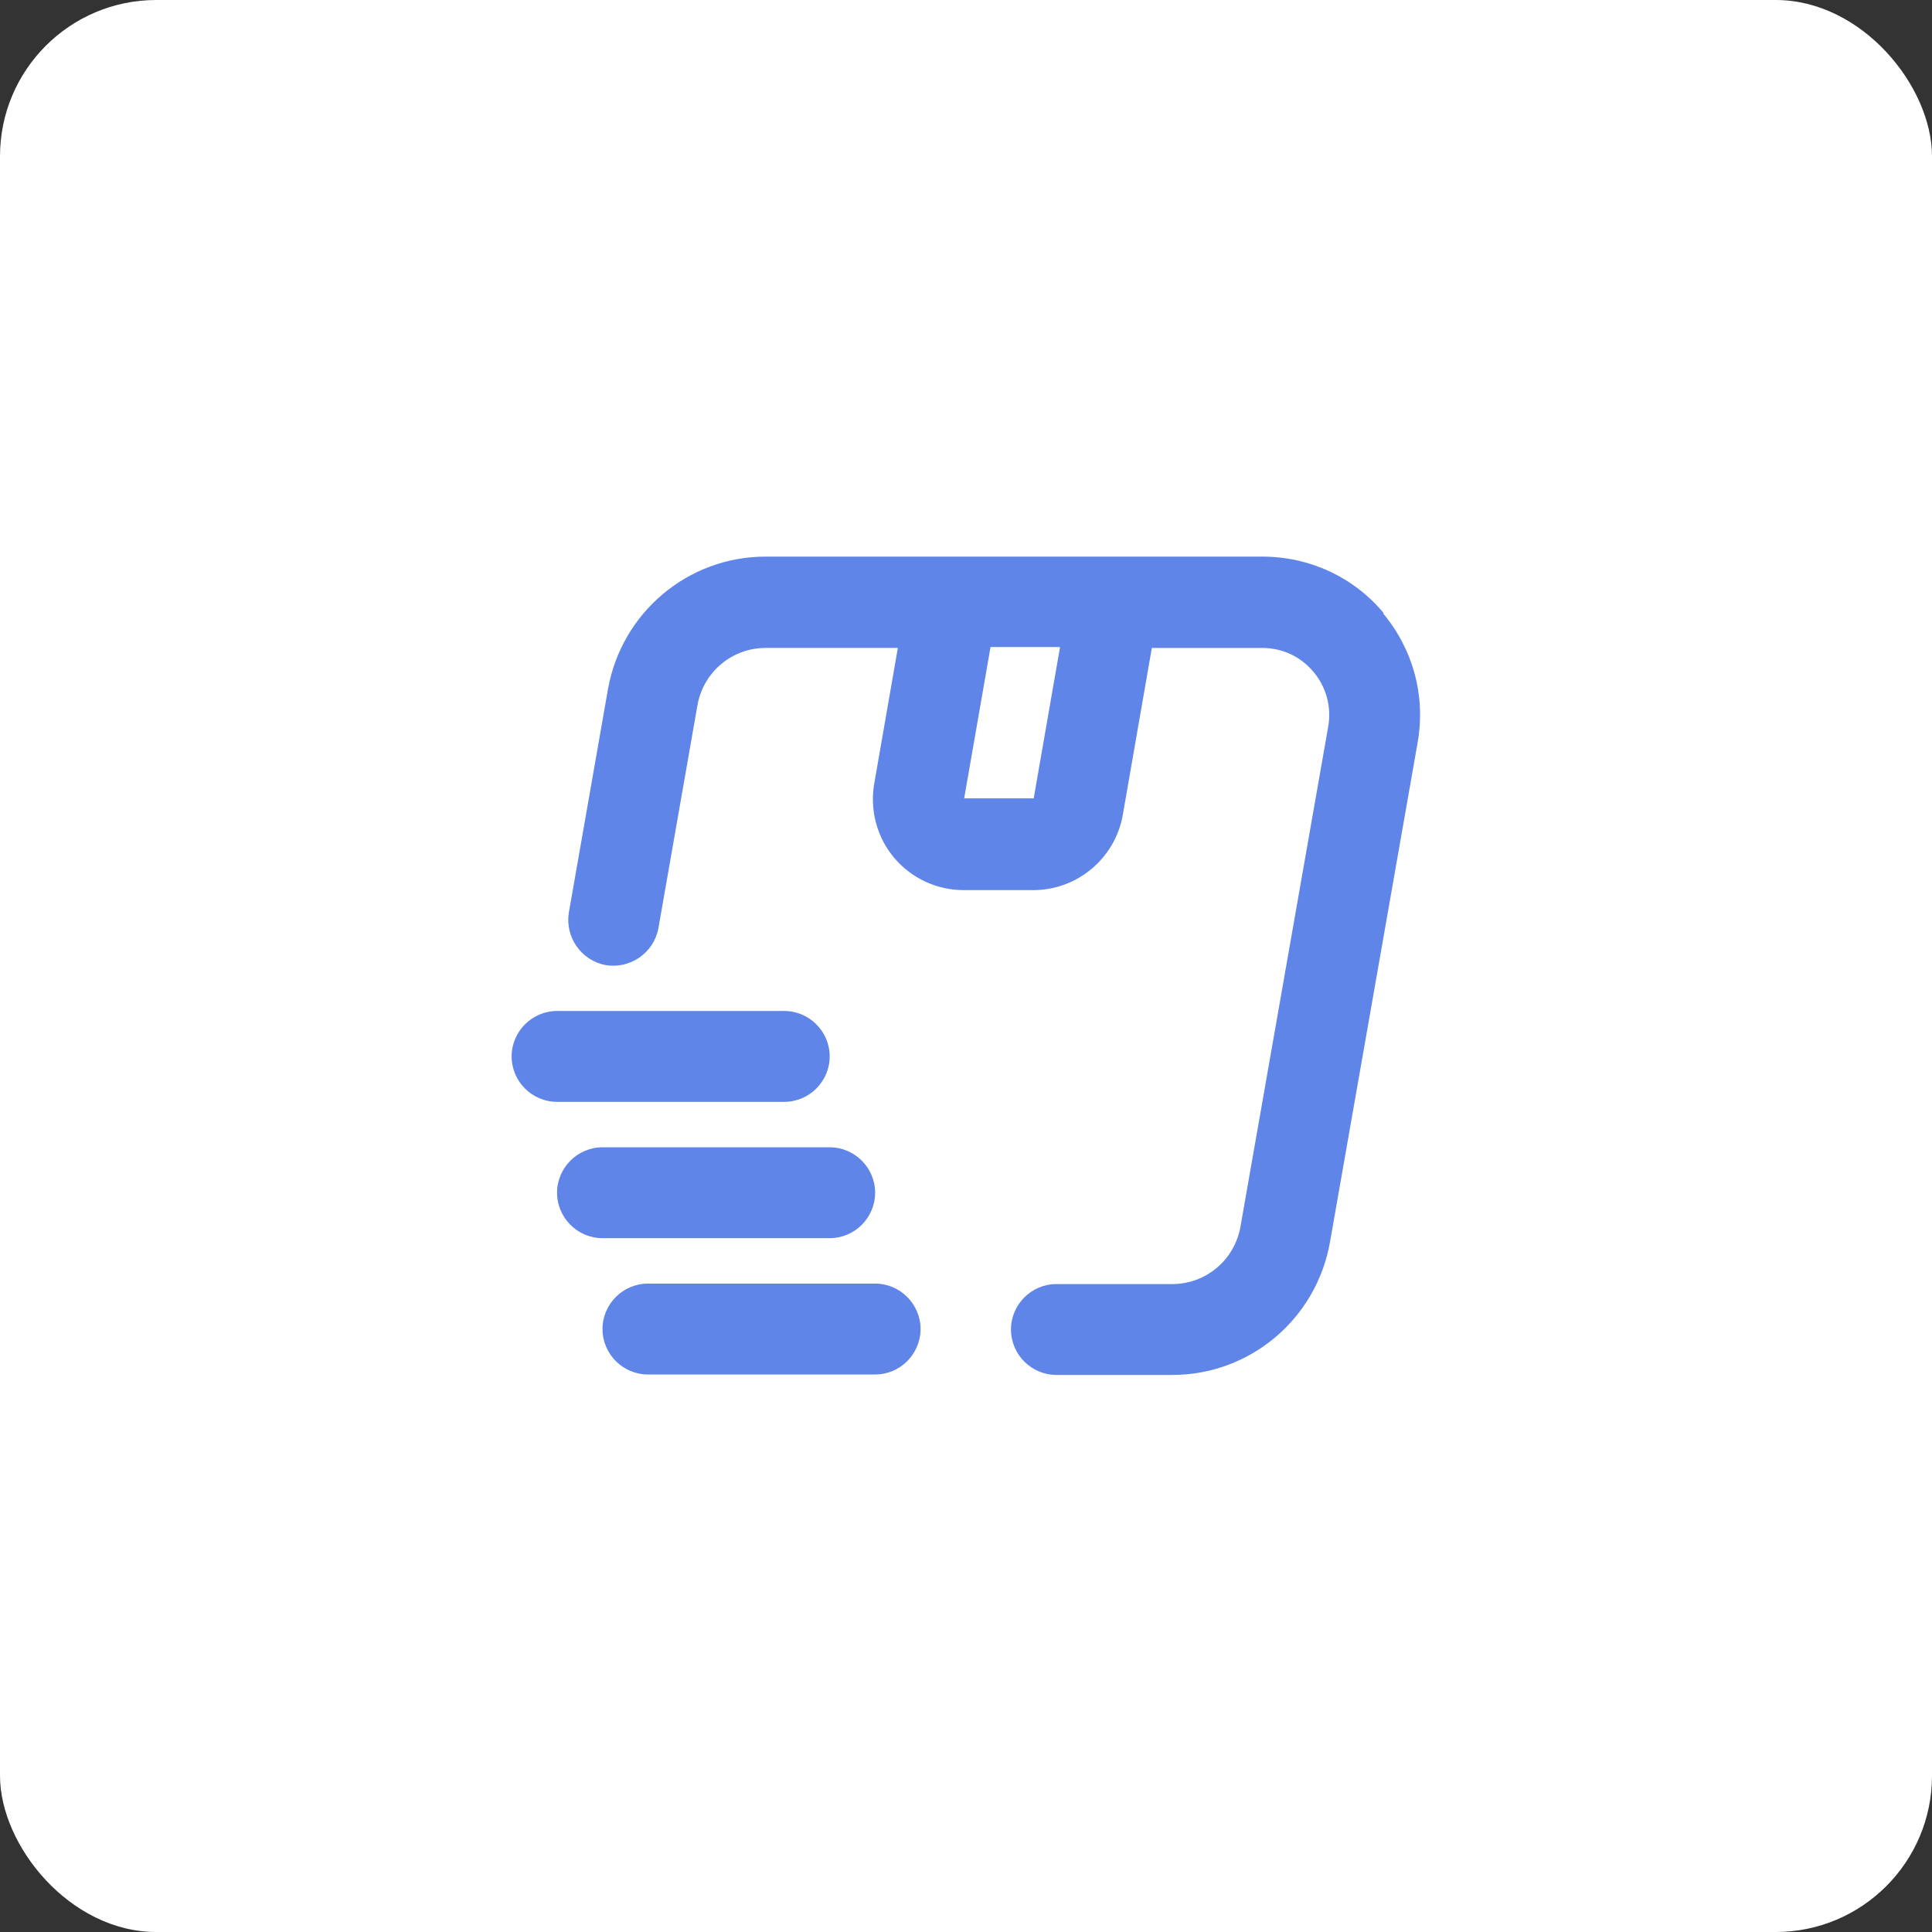
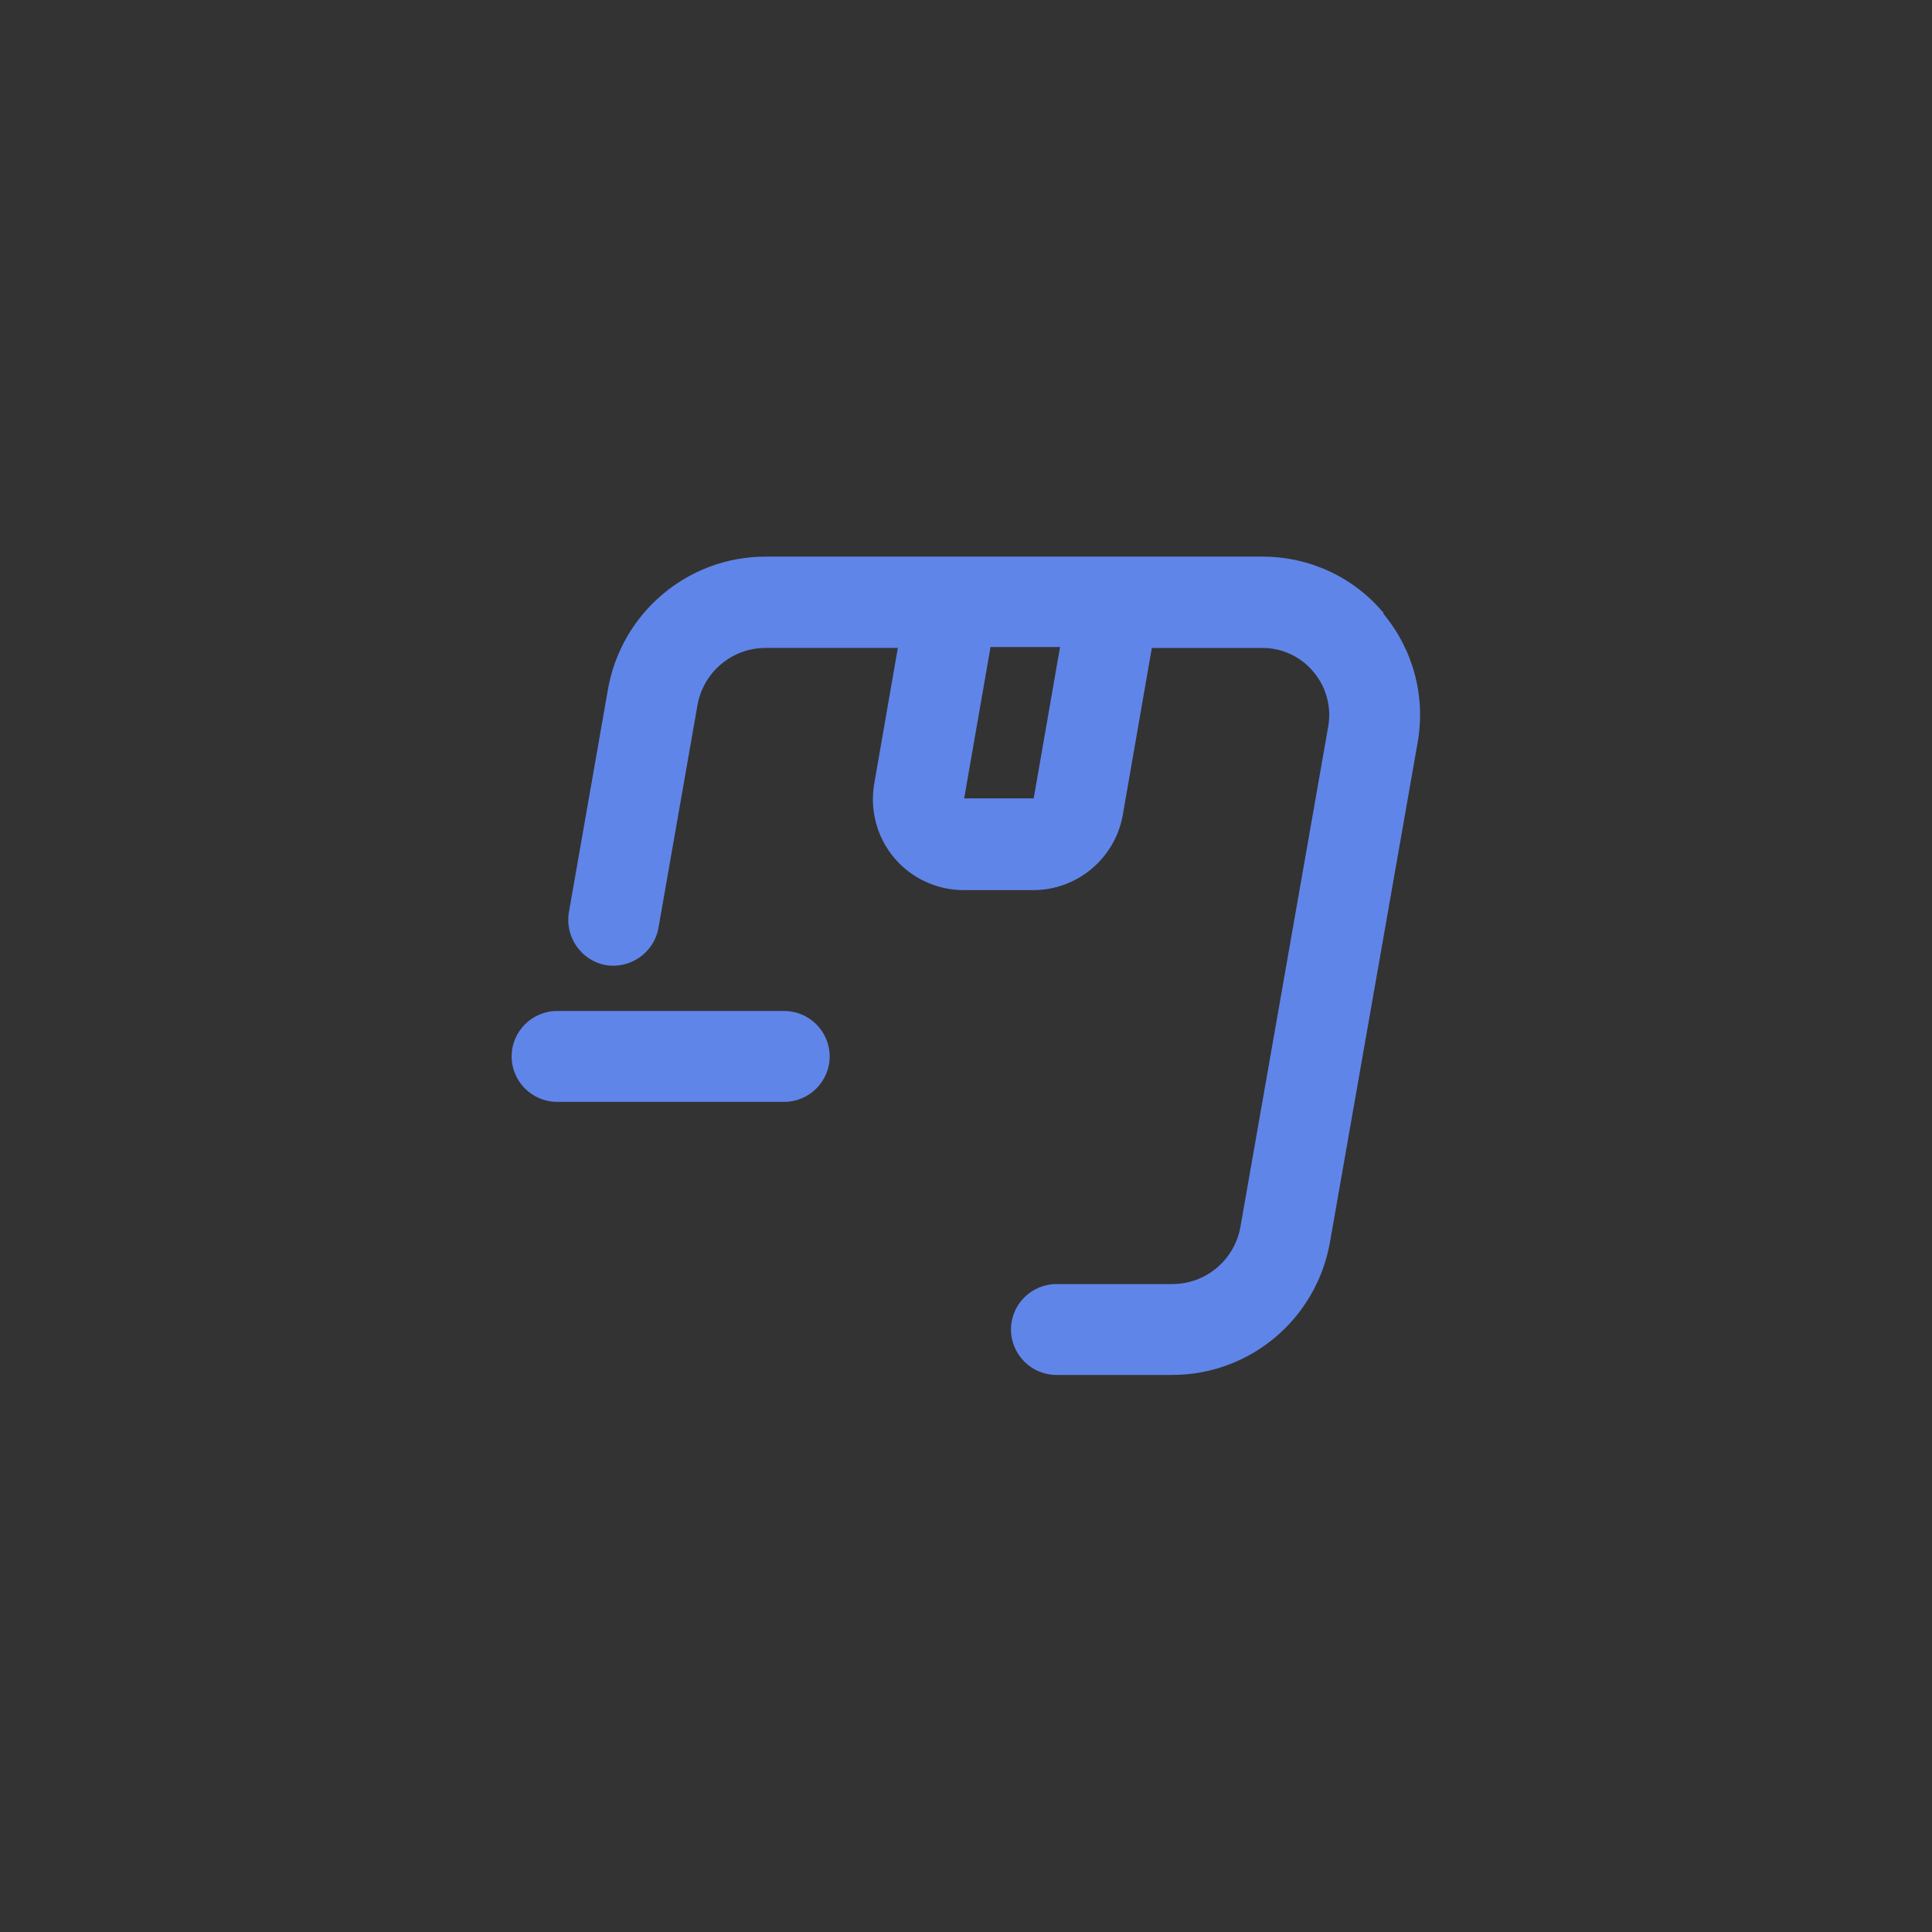
<svg xmlns="http://www.w3.org/2000/svg" id="_Слой_1" data-name="Слой 1" viewBox="0 0 42.52 42.52">
  <rect x="0" y="0" width="42.52" height="42.52" fill="#333333" stroke="none" />
  <defs>
    <style>
      .cls-1 {
        fill: #fff;
      }

      .cls-2 {
        fill: #6085e9;
      }
    </style>
  </defs>
-   <rect class="cls-1" width="42.52" height="42.52" rx="3.44" ry="3.44" />
  <g>
    <path class="cls-2" d="M17.26,24.25c.55,0,1-.45,1-1s-.45-1-1-1h-5c-.55,0-1,.45-1,1s.45,1,1,1h5Z" />
-     <path class="cls-2" d="M18.26,27.25c.55,0,1-.45,1-1s-.45-1-1-1h-5c-.55,0-1,.45-1,1s.45,1,1,1h5Z" />
-     <path class="cls-2" d="M19.26,28.25h-5c-.55,0-1,.45-1,1s.45,1,1,1h5c.55,0,1-.45,1-1s-.45-1-1-1Z" />
    <path class="cls-2" d="M30.45,13.49c-.66-.79-1.63-1.24-2.67-1.24h-10.93c-1.71,0-3.17,1.23-3.47,2.92l-.86,4.91c-.09,.54,.27,1.06,.81,1.16,.54,.09,1.06-.27,1.16-.81l.86-4.91c.13-.73,.76-1.26,1.5-1.26h2.91l-.52,2.99c-.1,.58,.06,1.18,.44,1.63,.38,.45,.94,.71,1.53,.71h1.53c.97,0,1.8-.7,1.97-1.65l.64-3.68h2.43c.44,0,.85,.19,1.13,.53,.28,.33,.4,.78,.32,1.21l-1.93,11c-.13,.73-.76,1.26-1.5,1.26h-2.55c-.55,0-1,.45-1,1s.45,1,1,1h2.55c1.71,0,3.17-1.23,3.47-2.92l1.93-11c.18-1.02-.1-2.05-.76-2.84h.01Zm-7.71,4.08h-1.52l.58-3.33h1.53l-.58,3.33h-.01Z" />
  </g>
</svg>